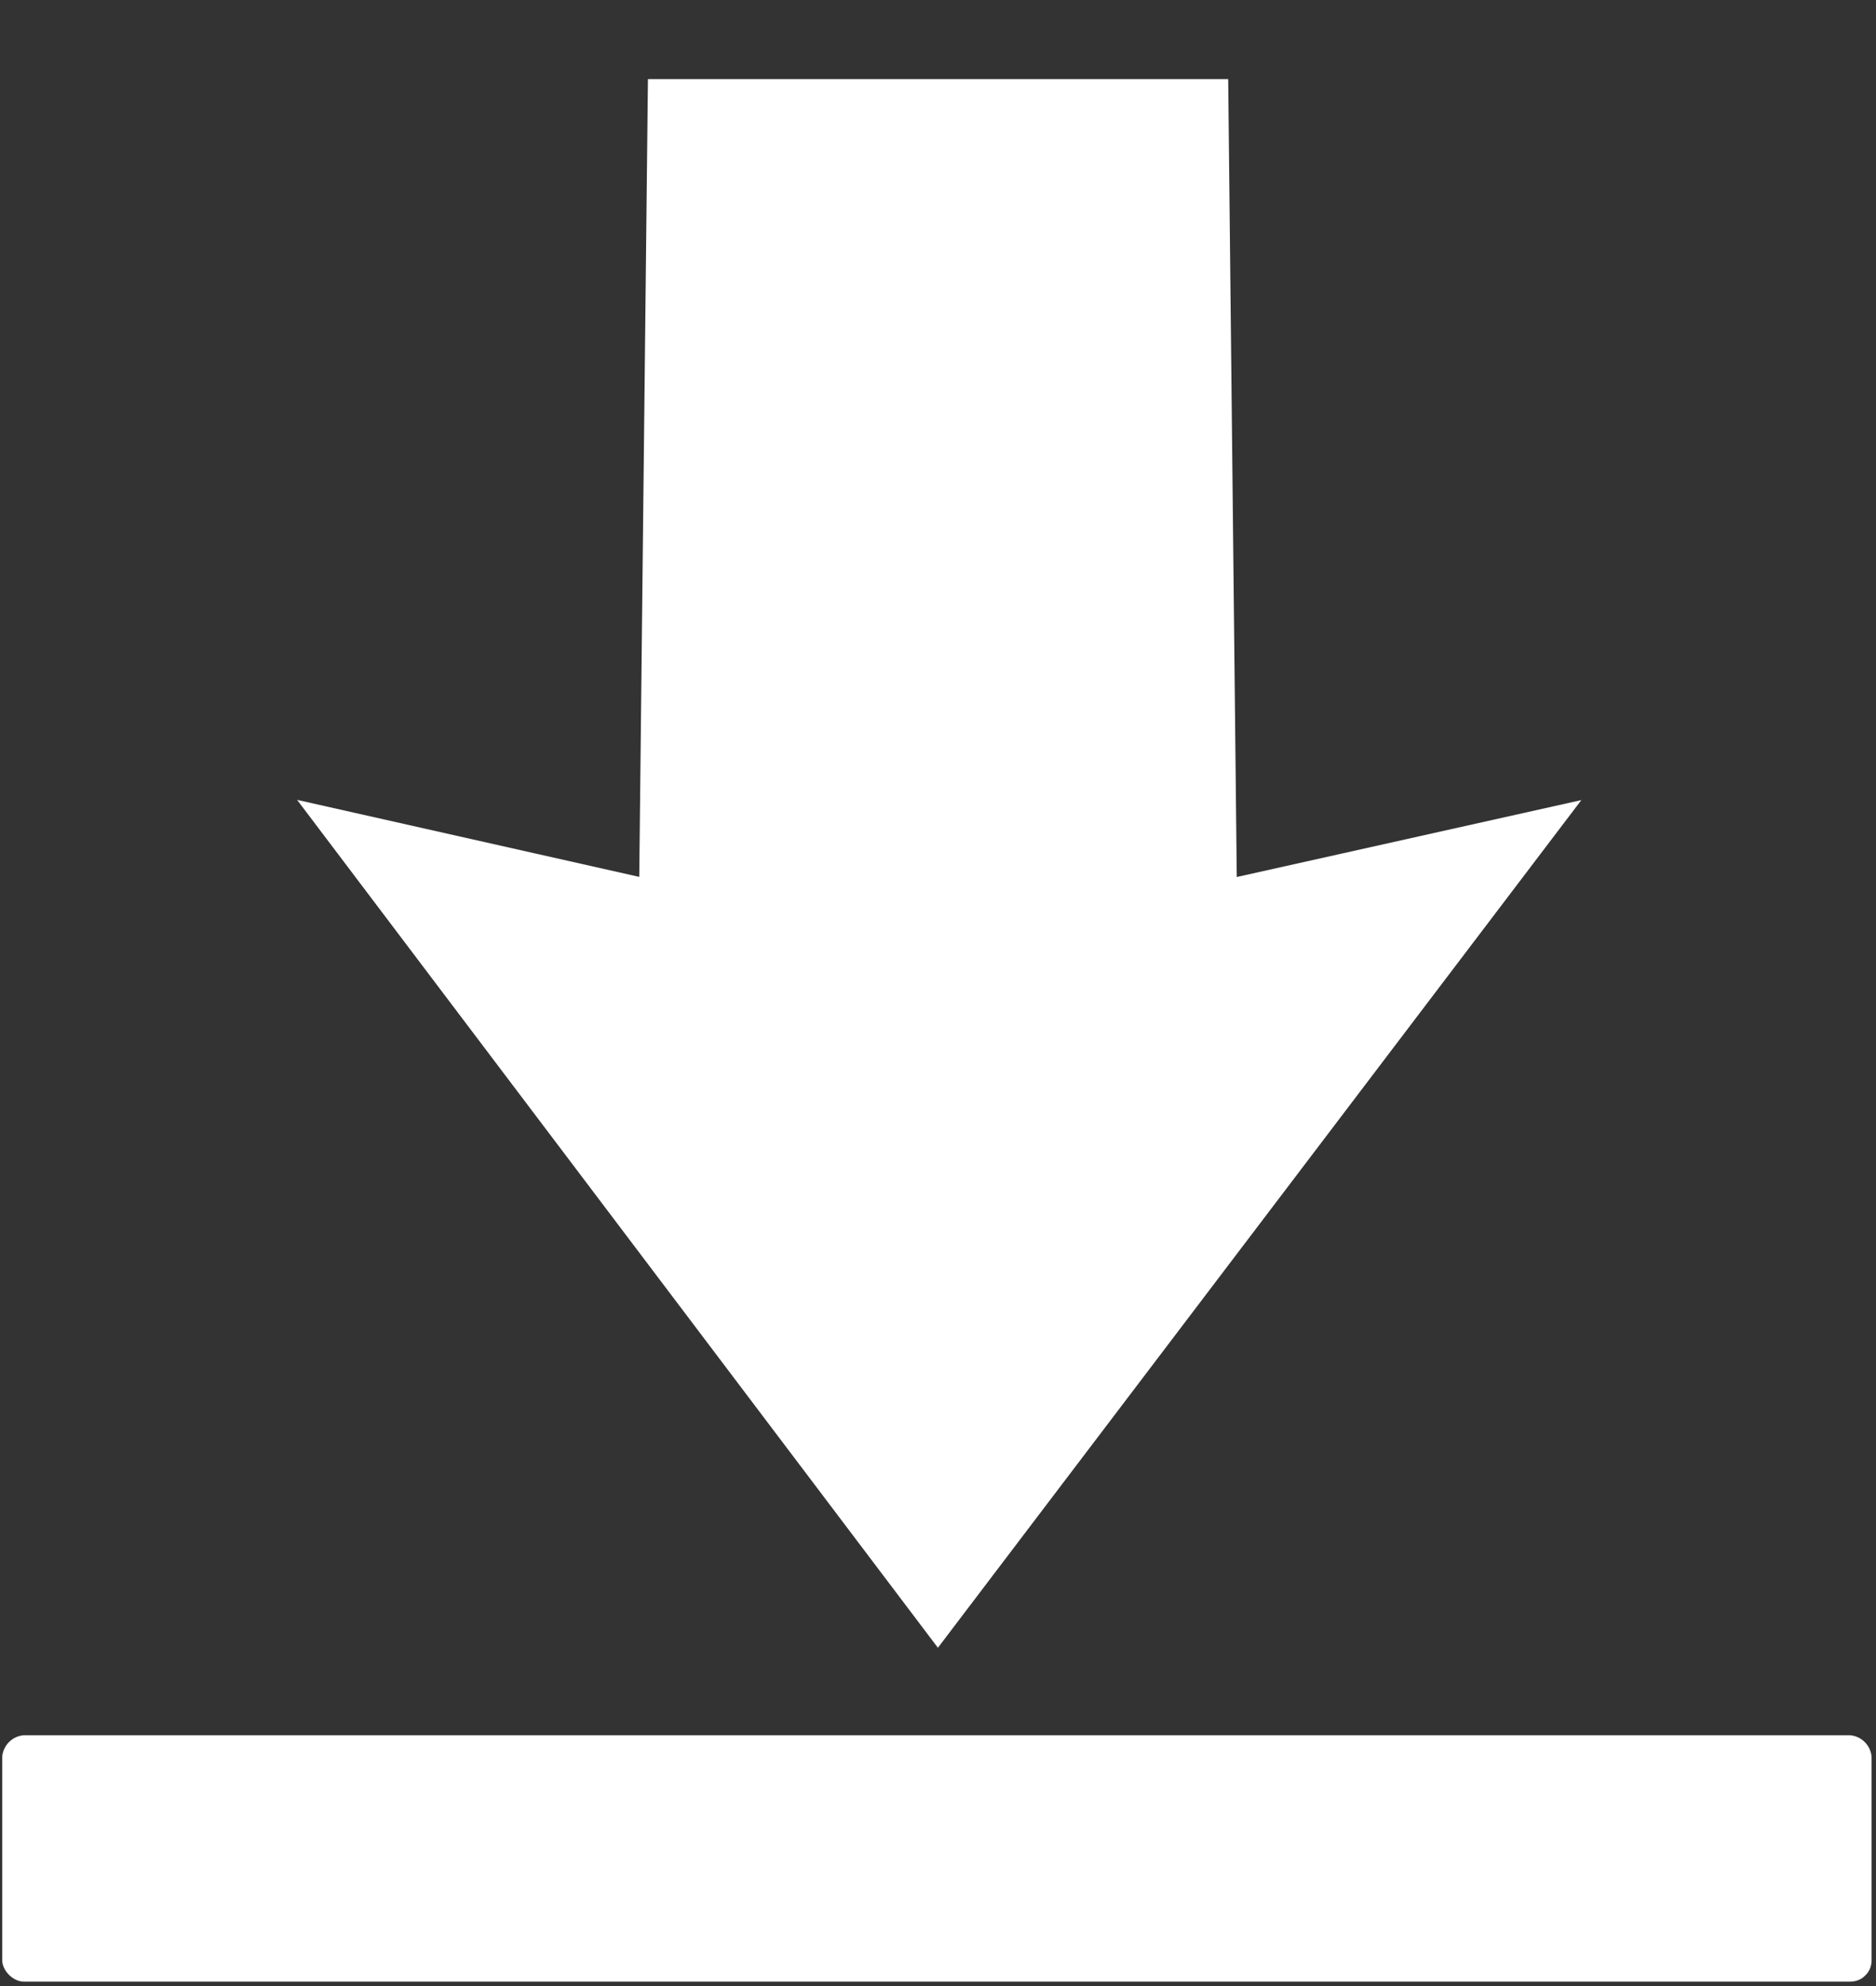
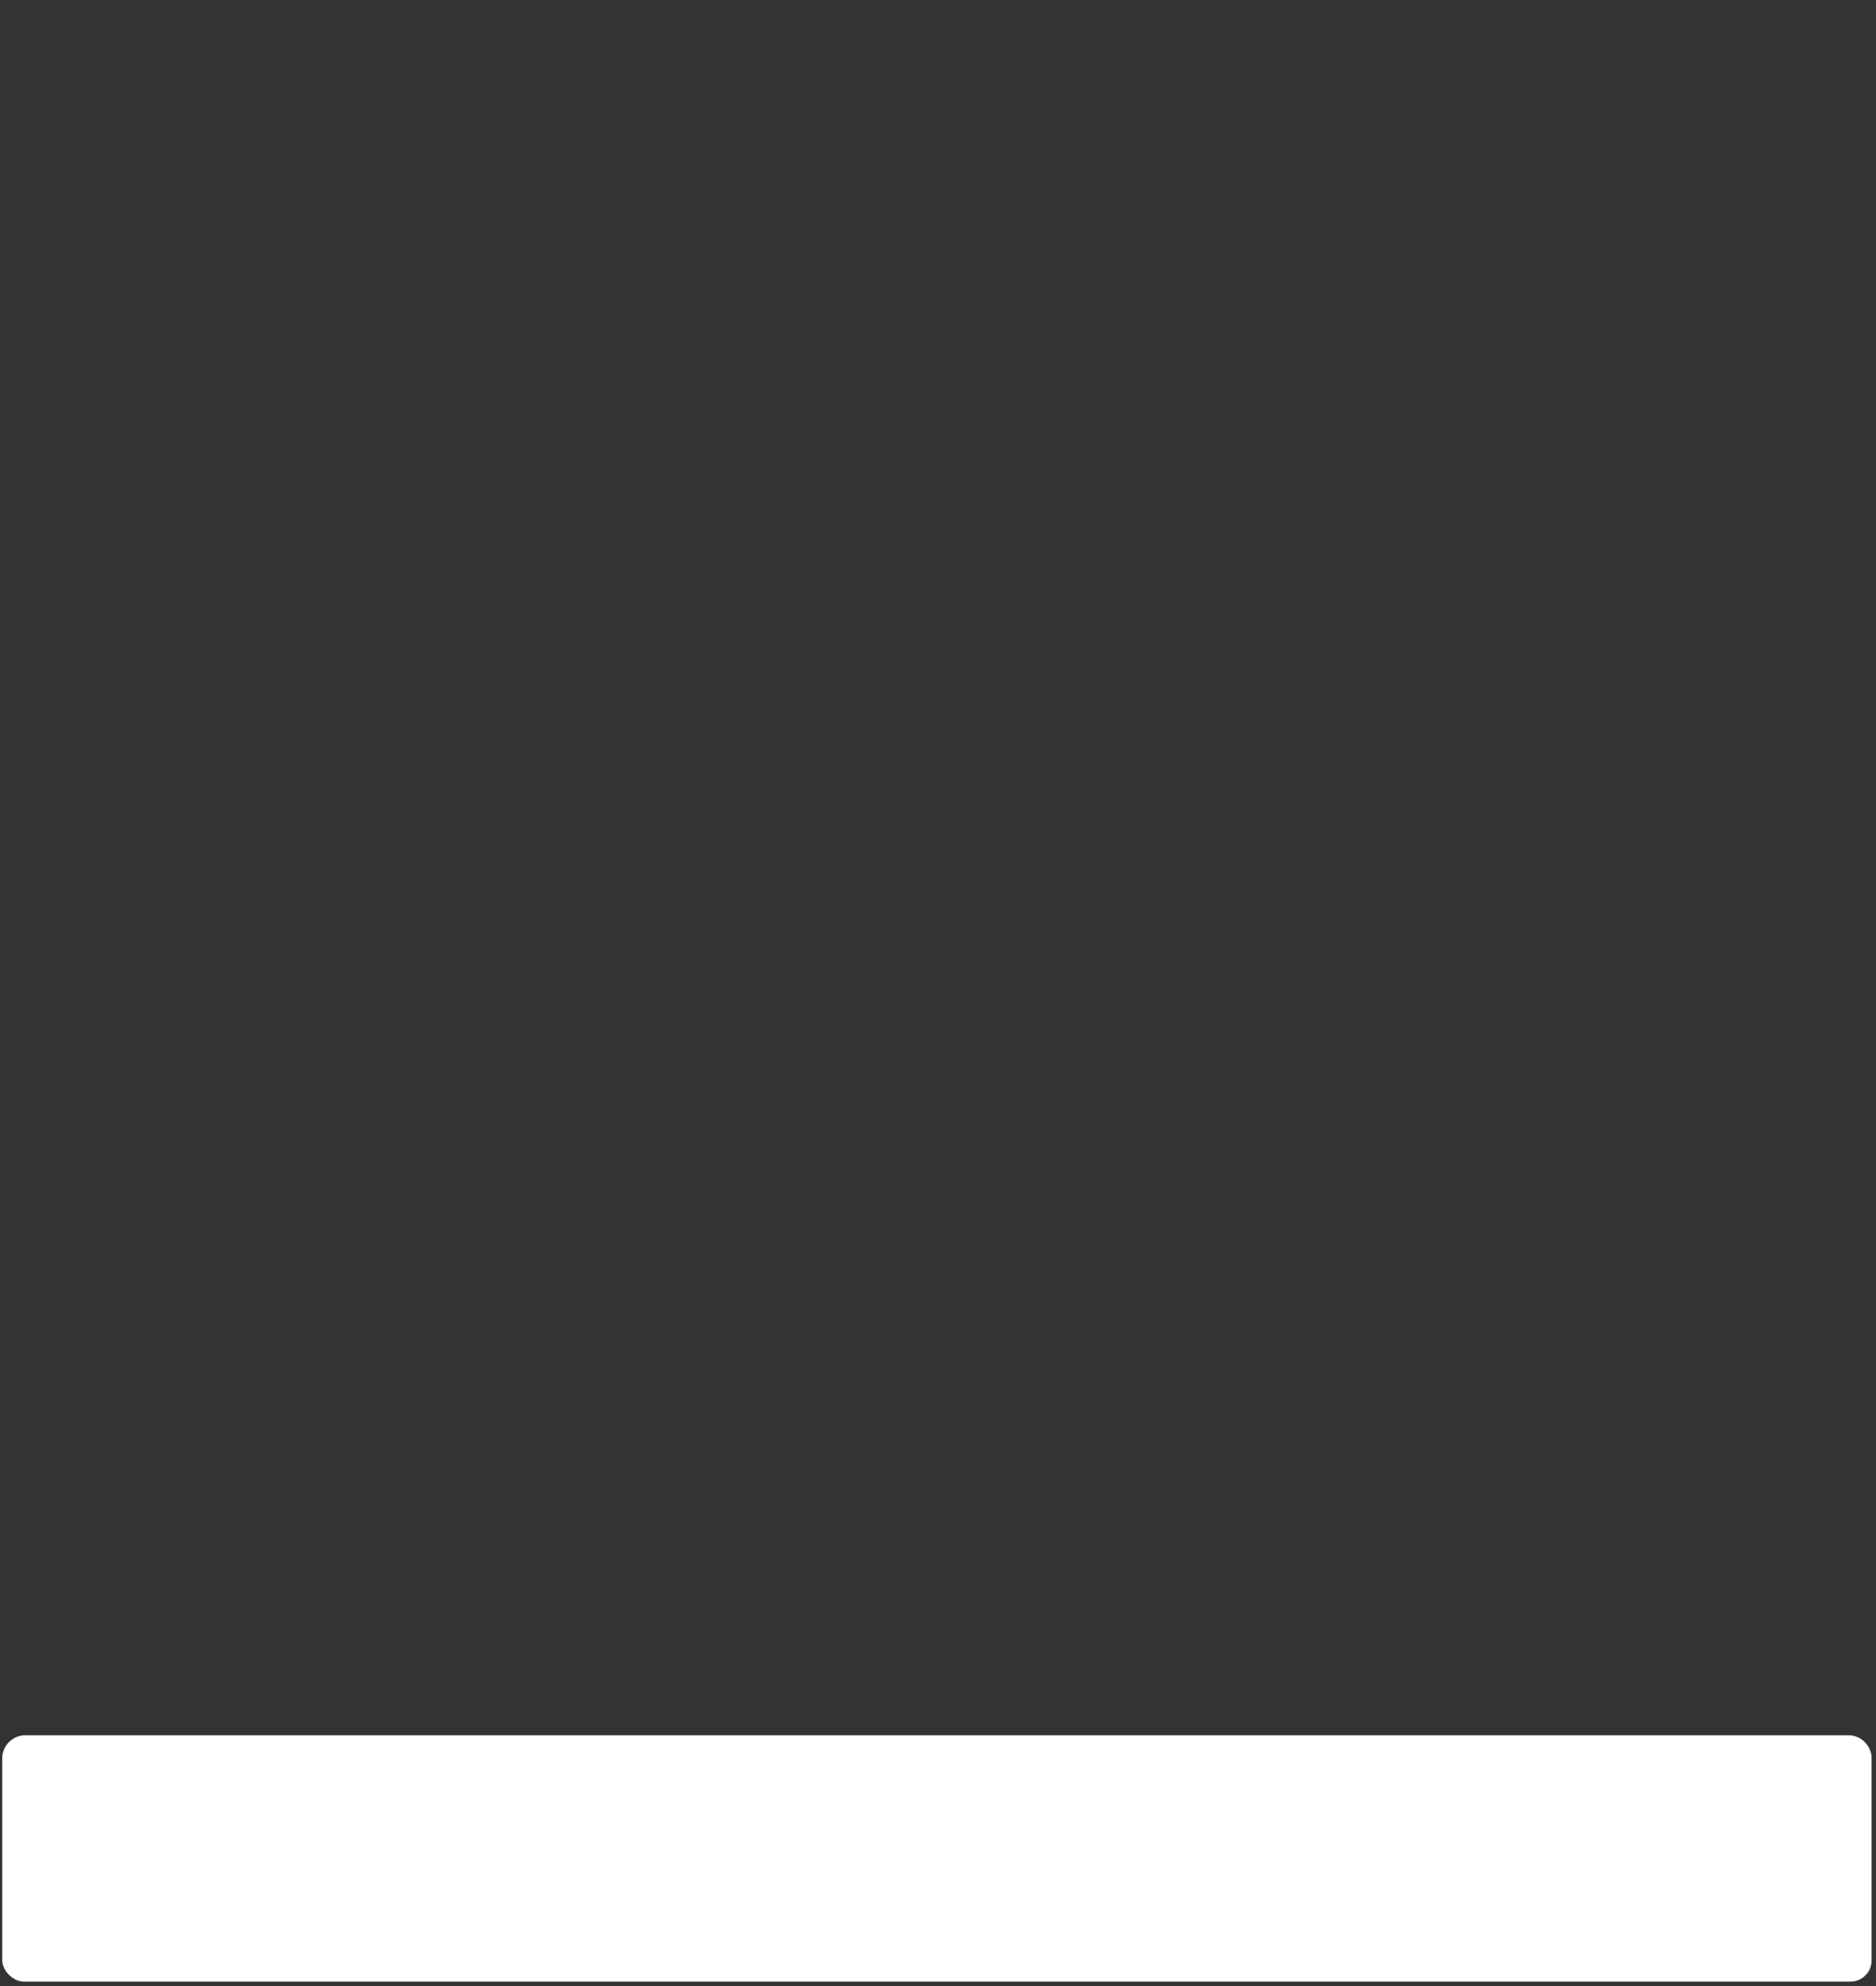
<svg xmlns="http://www.w3.org/2000/svg" width="17" height="18" viewBox="0 0 17 18">
  <rect x="0" y="0" width="17" height="18" fill="#333333" stroke="none" />
  <g fill="#FFF" fill-rule="nonzero">
    <path d="M.217 15.944h16.545v1.838H.217z" />
    <path d="M16.763 17.565H.217l.198.198v-1.839l-.198.198h16.546l-.198-.198v1.839c0 .257.395.257.395 0v-1.839a.213.213 0 0 0-.197-.197H.217a.213.213 0 0 0-.197.197v1.839c0 .099.099.197.197.197h16.546c.257 0 .257-.395 0-.395z" />
    <g>
-       <path stroke="#FFF" d="M3.914 8.037l2.372.534.08-7.354h4.269l.079 7.354 2.392-.534L8.5 14.106z" />
-       <path d="M3.855 8.215c.79.178 1.6.376 2.392.554.118.02.256-.06.256-.198 0-2.431.02-4.902.06-7.354l-.198.198h4.29l-.198-.198.06 7.354c0 .138.118.217.256.198.791-.178 1.601-.376 2.392-.554-.079-.099-.158-.198-.217-.296-1.542 2.016-3.064 4.052-4.606 6.068h.336C7.136 11.971 5.614 9.935 4.072 7.92c-.158-.198-.494 0-.336.197 1.522 2.017 3.064 4.053 4.586 6.069.099.118.237.118.336 0 1.542-2.016 3.064-4.052 4.606-6.069.119-.138-.08-.316-.217-.296-.791.178-1.602.375-2.392.553.079.06.158.119.257.198-.02-2.431-.04-4.902-.08-7.354a.213.213 0 0 0-.197-.197h-4.29a.213.213 0 0 0-.197.197l-.06 7.354c.08-.06.159-.119.257-.198-.79-.178-1.6-.375-2.392-.553-.237-.04-.355.336-.098.395z" />
-     </g>
+       </g>
  </g>
</svg>